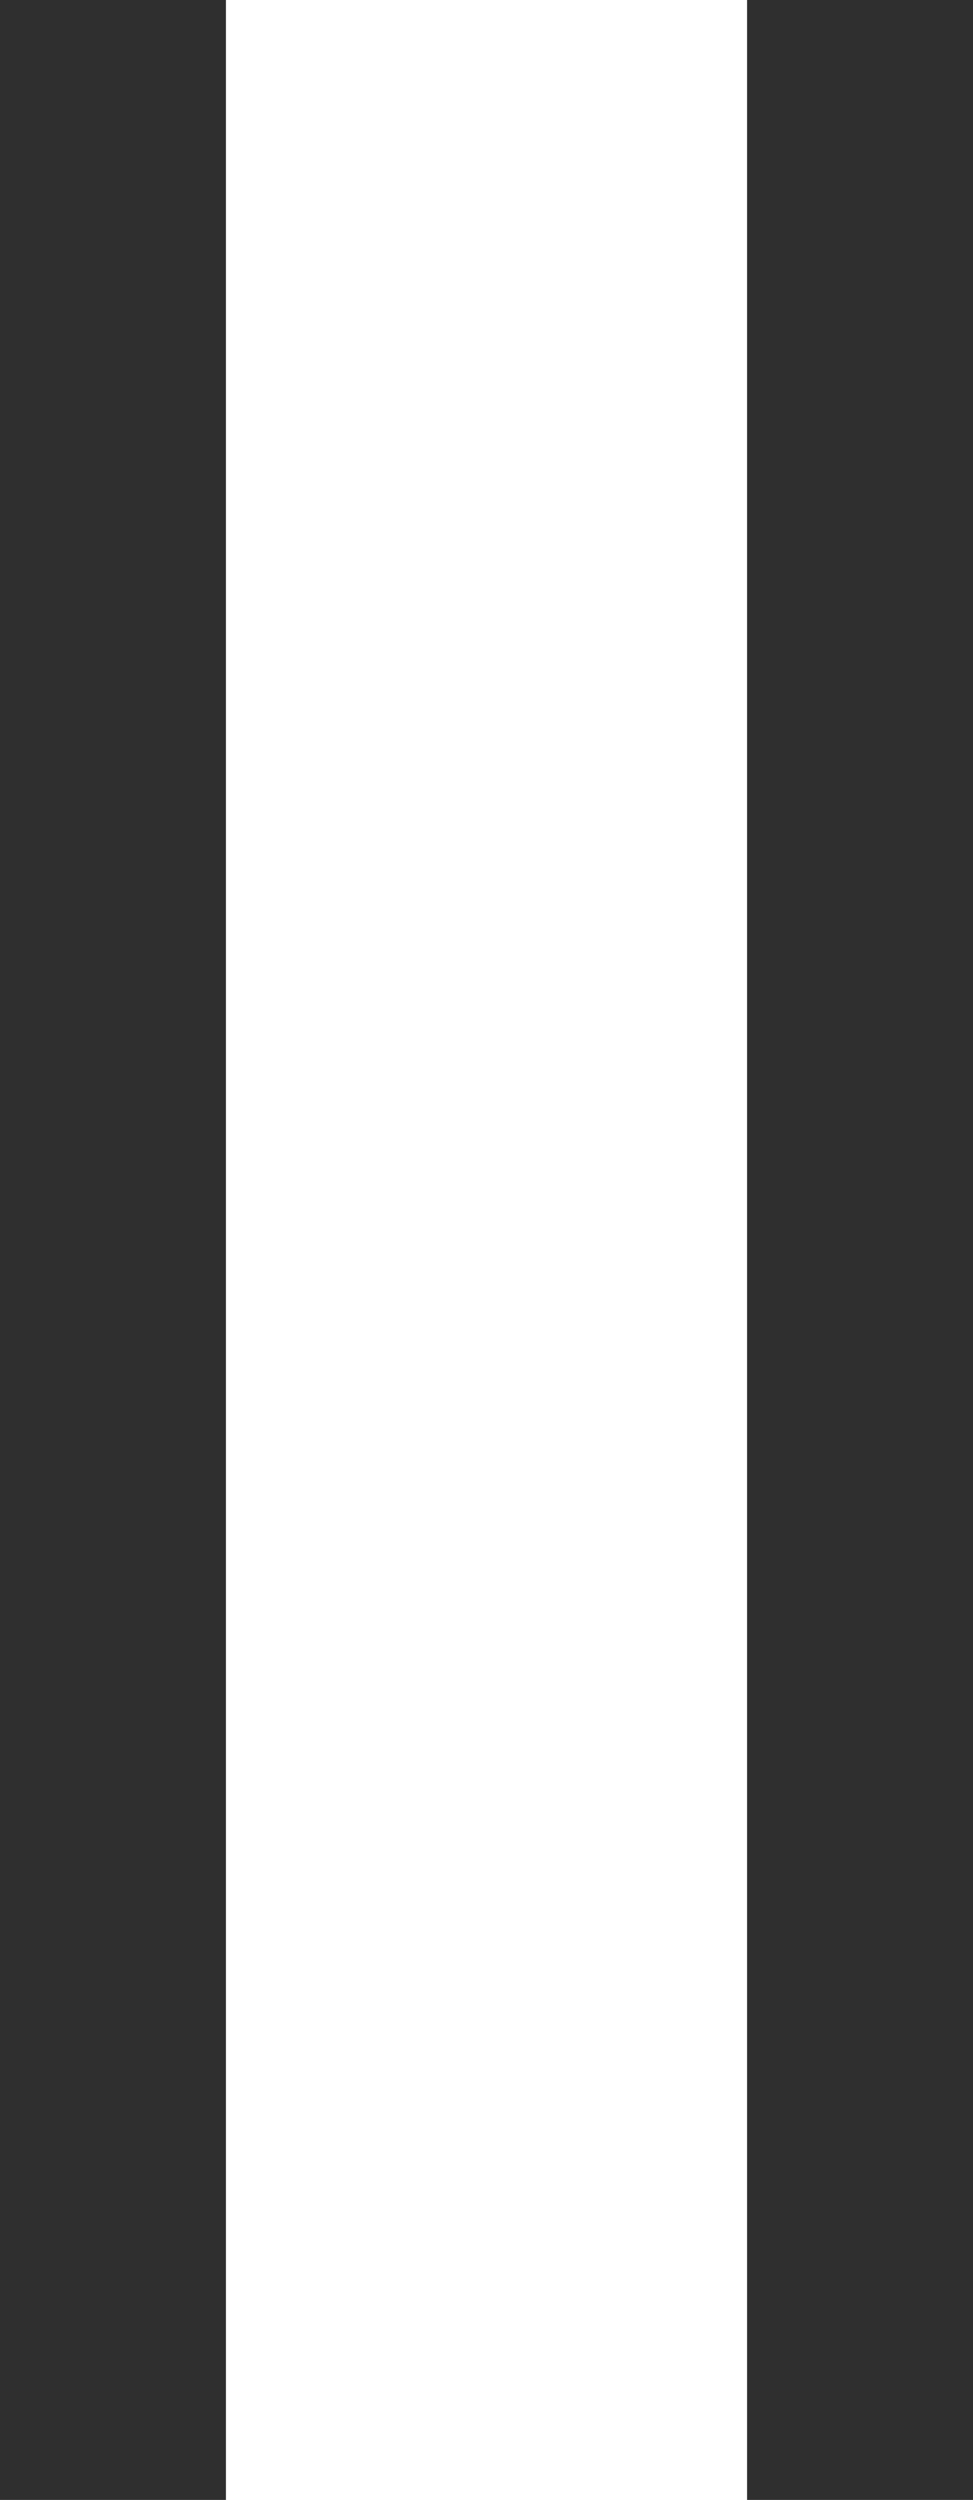
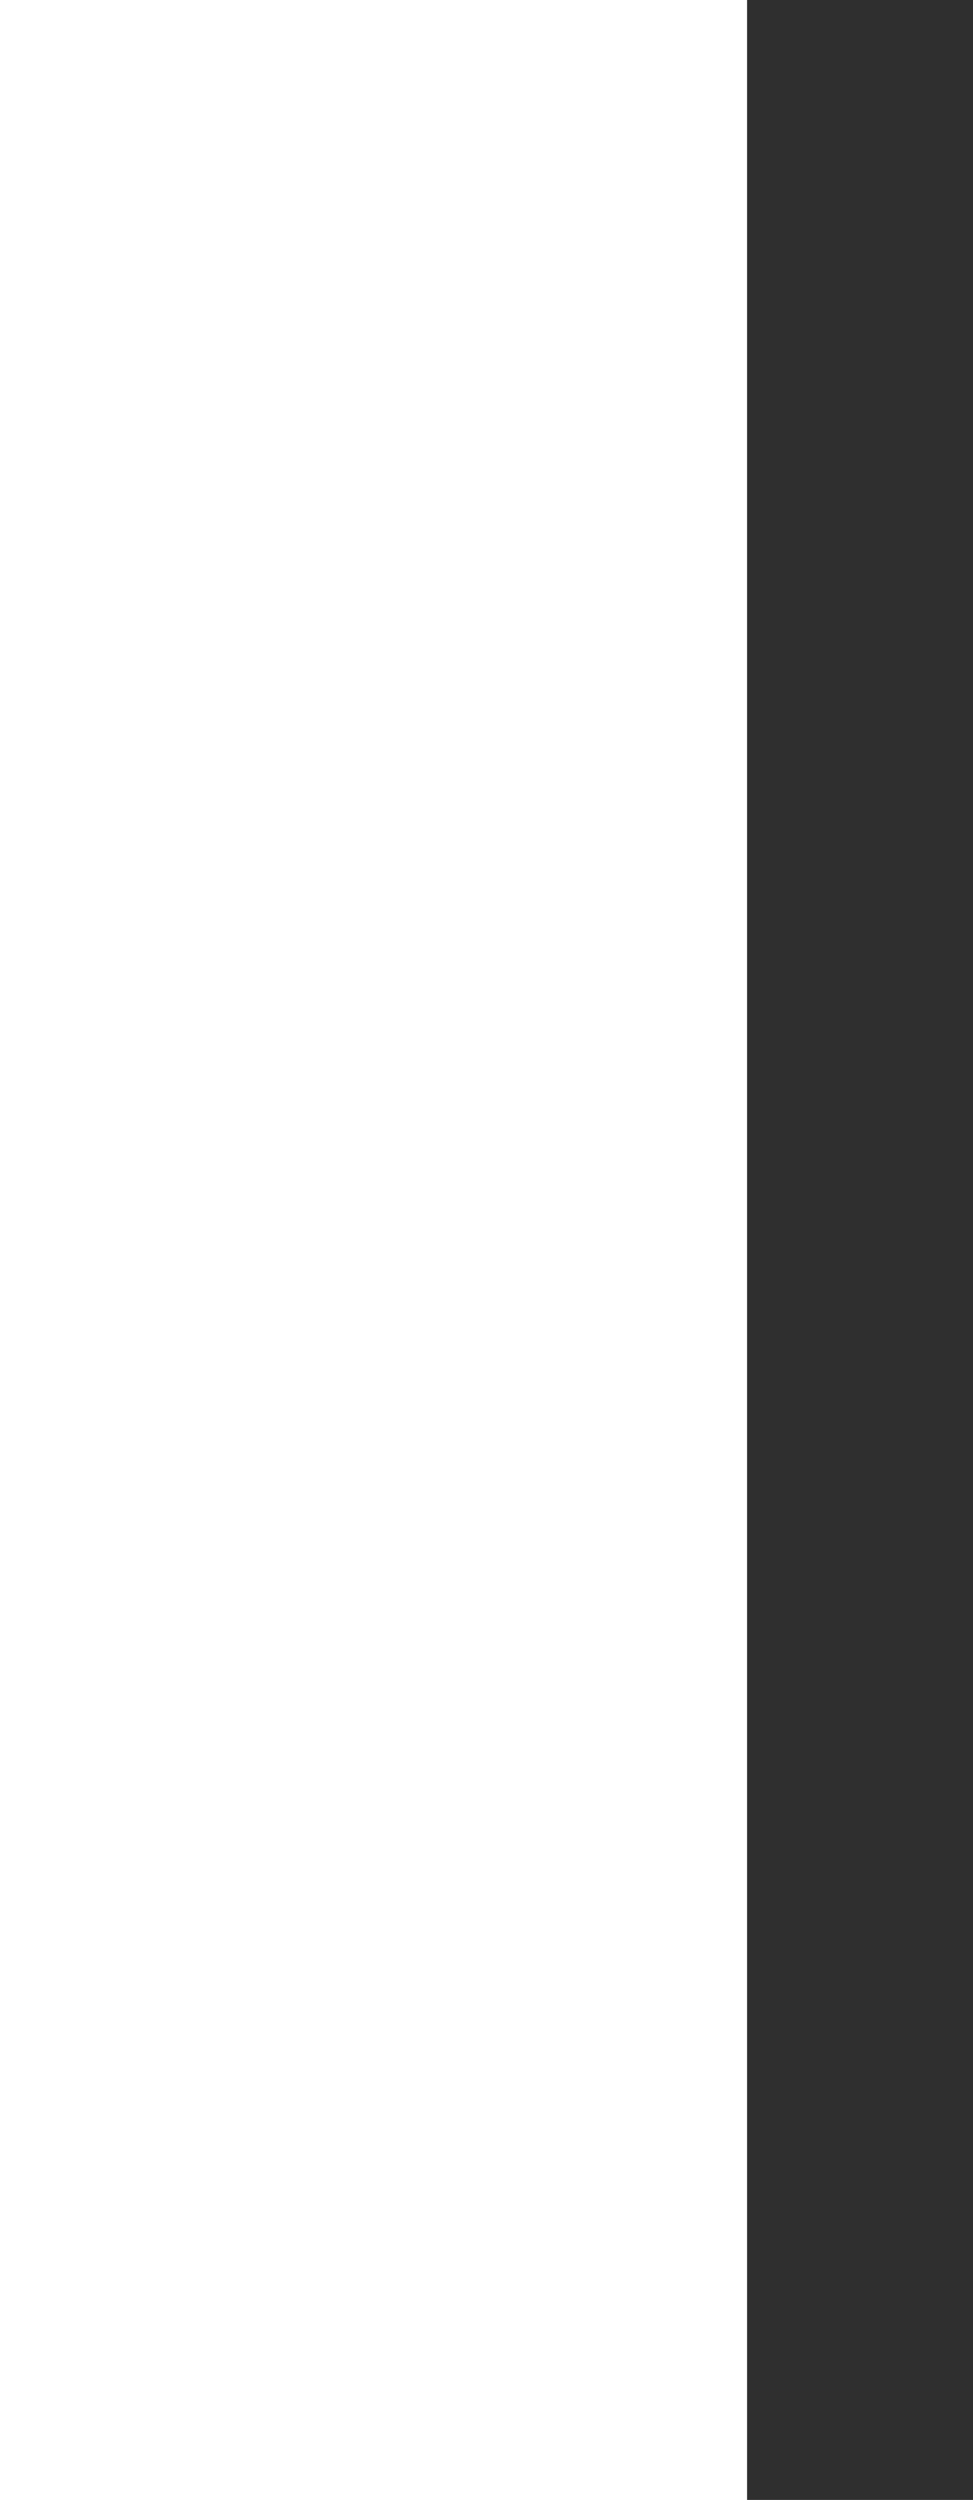
<svg xmlns="http://www.w3.org/2000/svg" width="8.613" height="22.121" viewBox="0 0 8.613 22.121">
  <g id="Group_29" data-name="Group 29" transform="translate(1)">
-     <path id="Path_4" data-name="Path 4" d="M339.151,2856.086v22.121" transform="translate(-339.151 -2856.086)" fill="none" stroke="#2f2f2f" stroke-width="2" />
    <path id="Path_5" data-name="Path 5" d="M339.151,2856.086v22.121" transform="translate(-332.538 -2856.086)" fill="none" stroke="#2f2f2f" stroke-width="2" />
  </g>
</svg>